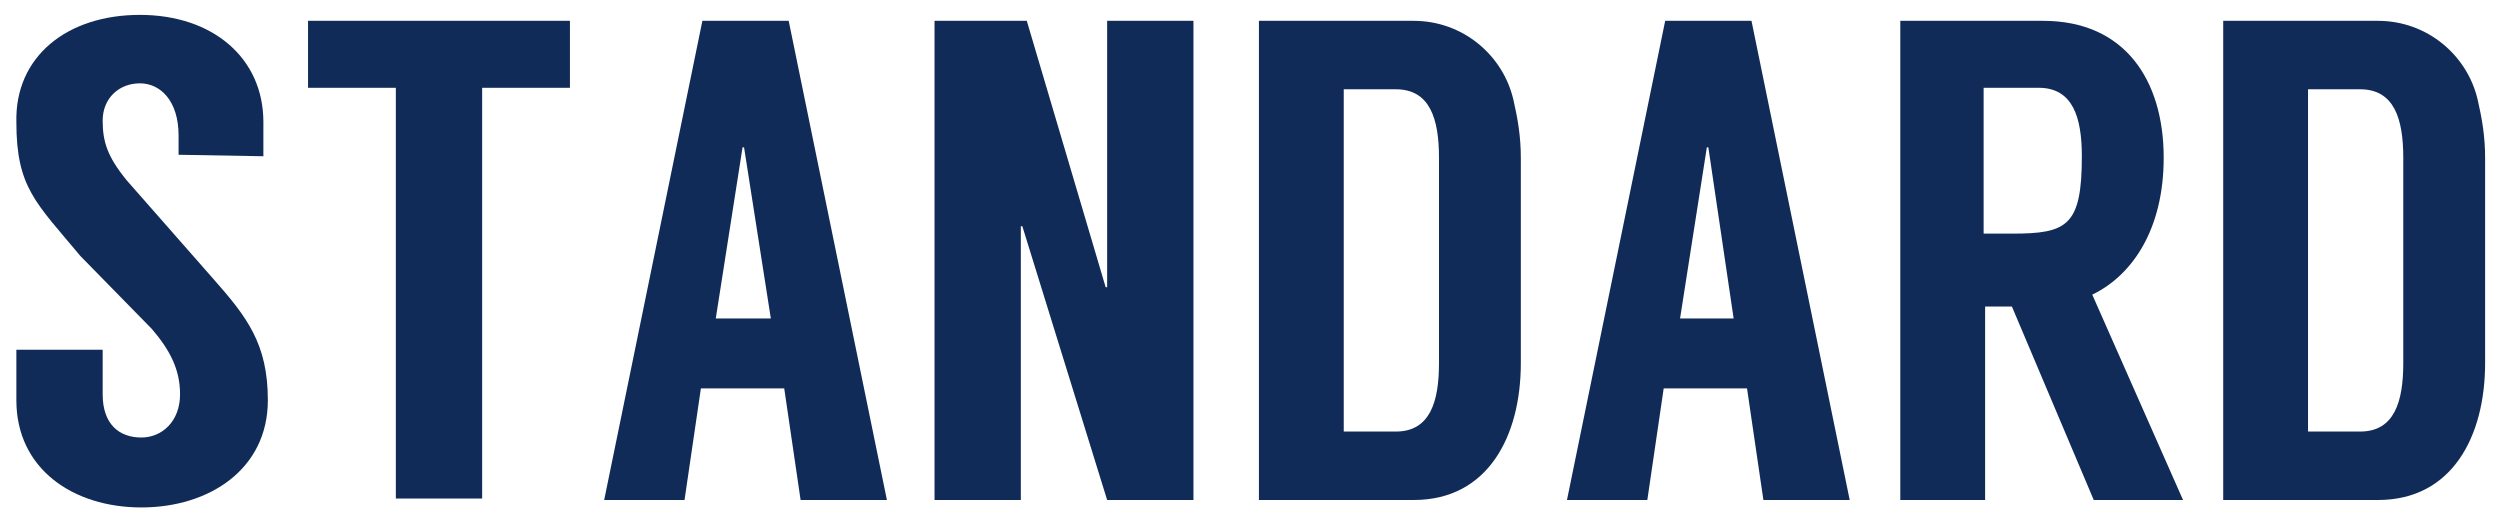
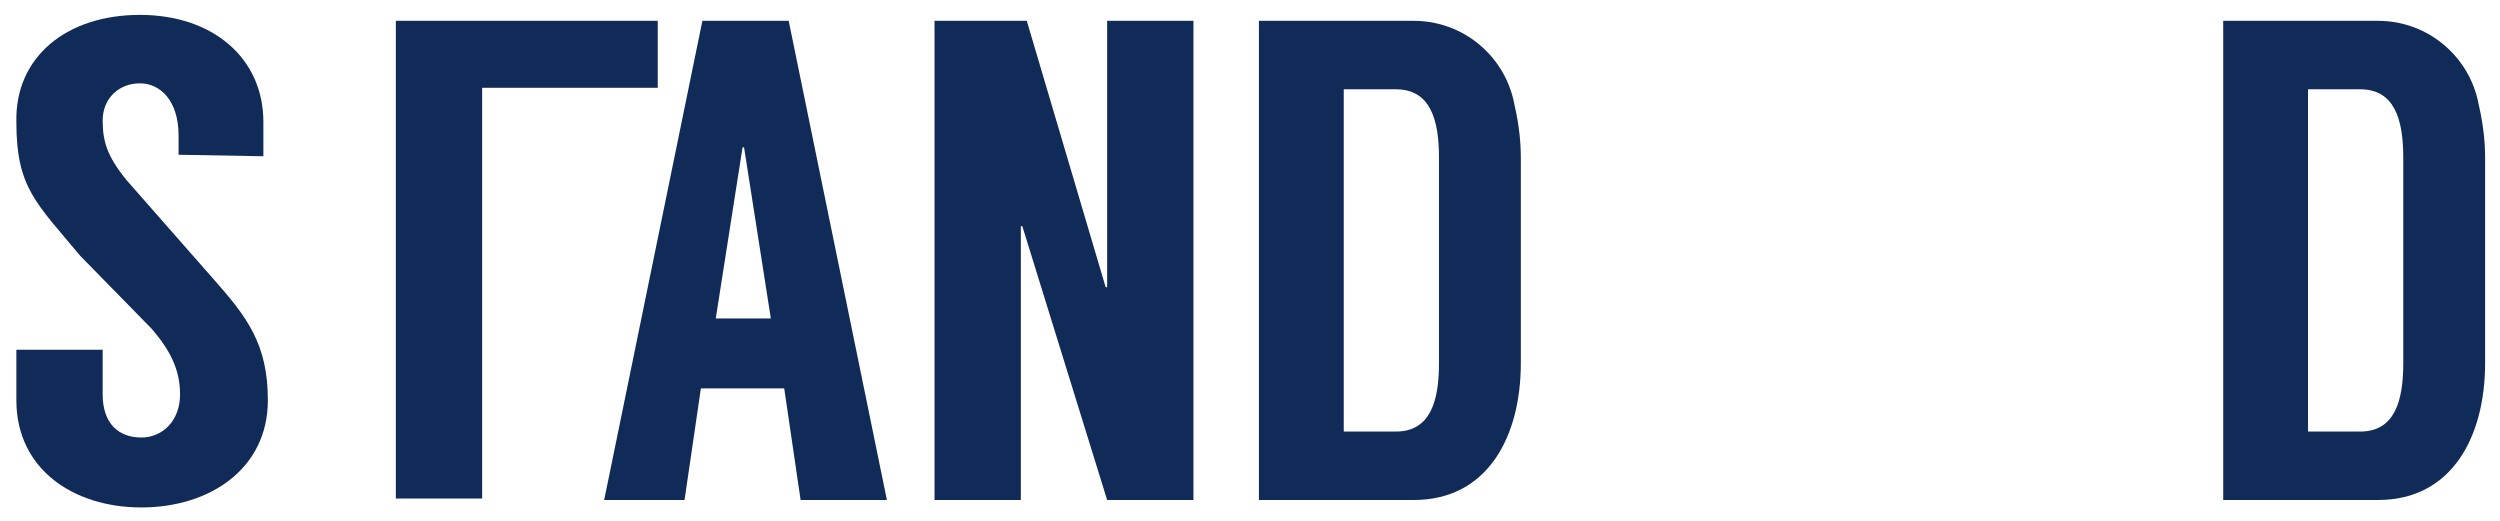
<svg xmlns="http://www.w3.org/2000/svg" version="1.1" id="レイヤー_1" x="0px" y="0px" width="168px" height="35px" viewBox="-437 236.4 168 35" style="enable-background:new -437 236.4 168 35;" xml:space="preserve">
  <style type="text/css">
	.st0{fill:#112B58;}
</style>
  <g>
    <path class="st0" d="M-425,246.8v-1.3c0-2.3-1.2-3.5-2.6-3.5s-2.5,1-2.5,2.5c0,1.4,0.3,2.4,1.6,4l5.8,6.6c2.3,2.6,3.7,4.4,3.7,8.2   c0,4.6-3.9,7.2-8.5,7.2s-8.4-2.6-8.4-7.2v-3.4h5.8v3c0,2,1.1,2.9,2.6,2.9c1.4,0,2.6-1.1,2.6-2.9c0-1.7-0.7-3-1.9-4.4l-4.8-4.9   c-3-3.6-4.3-4.6-4.3-9c-0.1-4.4,3.4-7.2,8.3-7.2s8.3,2.9,8.3,7.2v2.3L-425,246.8L-425,246.8z" />
-     <path class="st0" d="M-398.7,242.3h-5.9v27.6h-5.8v-27.6h-5.9v-4.5h17.6V242.3z" />
+     <path class="st0" d="M-398.7,242.3h-5.9v27.6h-5.8v-27.6v-4.5h17.6V242.3z" />
    <path class="st0" d="M-384.3,262.5h-5.6l-1.1,7.5h-5.4l6.6-32.2h5.8l6.6,32.2h-5.8L-384.3,262.5z M-385.2,257.8l-1.8-11.5h-0.1   l-1.8,11.5H-385.2z" />
    <path class="st0" d="M-356.8,237.8V270h-5.8l-5.7-18.4h-0.1V270h-5.8v-32.2h6.2l5.3,17.9h0.1v-17.9H-356.8z" />
    <path class="st0" d="M-334.8,247v13.8c0,4.9-2.2,9.2-7.2,9.2h-10.4v-32.2h10.4c3.3,0,6,2.3,6.7,5.3   C-335,244.4-334.8,245.6-334.8,247z M-343.2,265.4c2.3,0,2.9-2,2.9-4.6V247c0-2.6-0.6-4.6-2.9-4.6h-3.5v23H-343.2z" />
-     <path class="st0" d="M-319.6,262.5h-5.6l-1.1,7.5h-5.4l6.6-32.2h5.8l6.6,32.2h-5.8L-319.6,262.5z M-320.5,257.8l-1.7-11.5h-0.1   l-1.8,11.5H-320.5z" />
-     <path class="st0" d="M-296.3,270l-5.5-13c-0.8,0-1.6,0-1.8,0v13h-5.7v-32.2h9.6c5.5,0,8.1,4,8.1,9.2c0,4.8-2.1,7.9-4.8,9.2   l6.1,13.8H-296.3z M-303.6,252.1h1.8c3.7,0,4.7-0.5,4.7-5.2c0-2.6-0.6-4.6-2.9-4.6h-3.7v9.8H-303.6z" />
    <path class="st0" d="M-270,247v13.8c0,4.9-2.2,9.2-7.2,9.2h-10.4v-32.2h10.4c3.3,0,6,2.3,6.7,5.3C-270.2,244.4-270,245.6-270,247z    M-278.4,265.4c2.3,0,2.9-2,2.9-4.6V247c0-2.6-0.6-4.6-2.9-4.6h-3.5v23H-278.4z" />
  </g>
</svg>